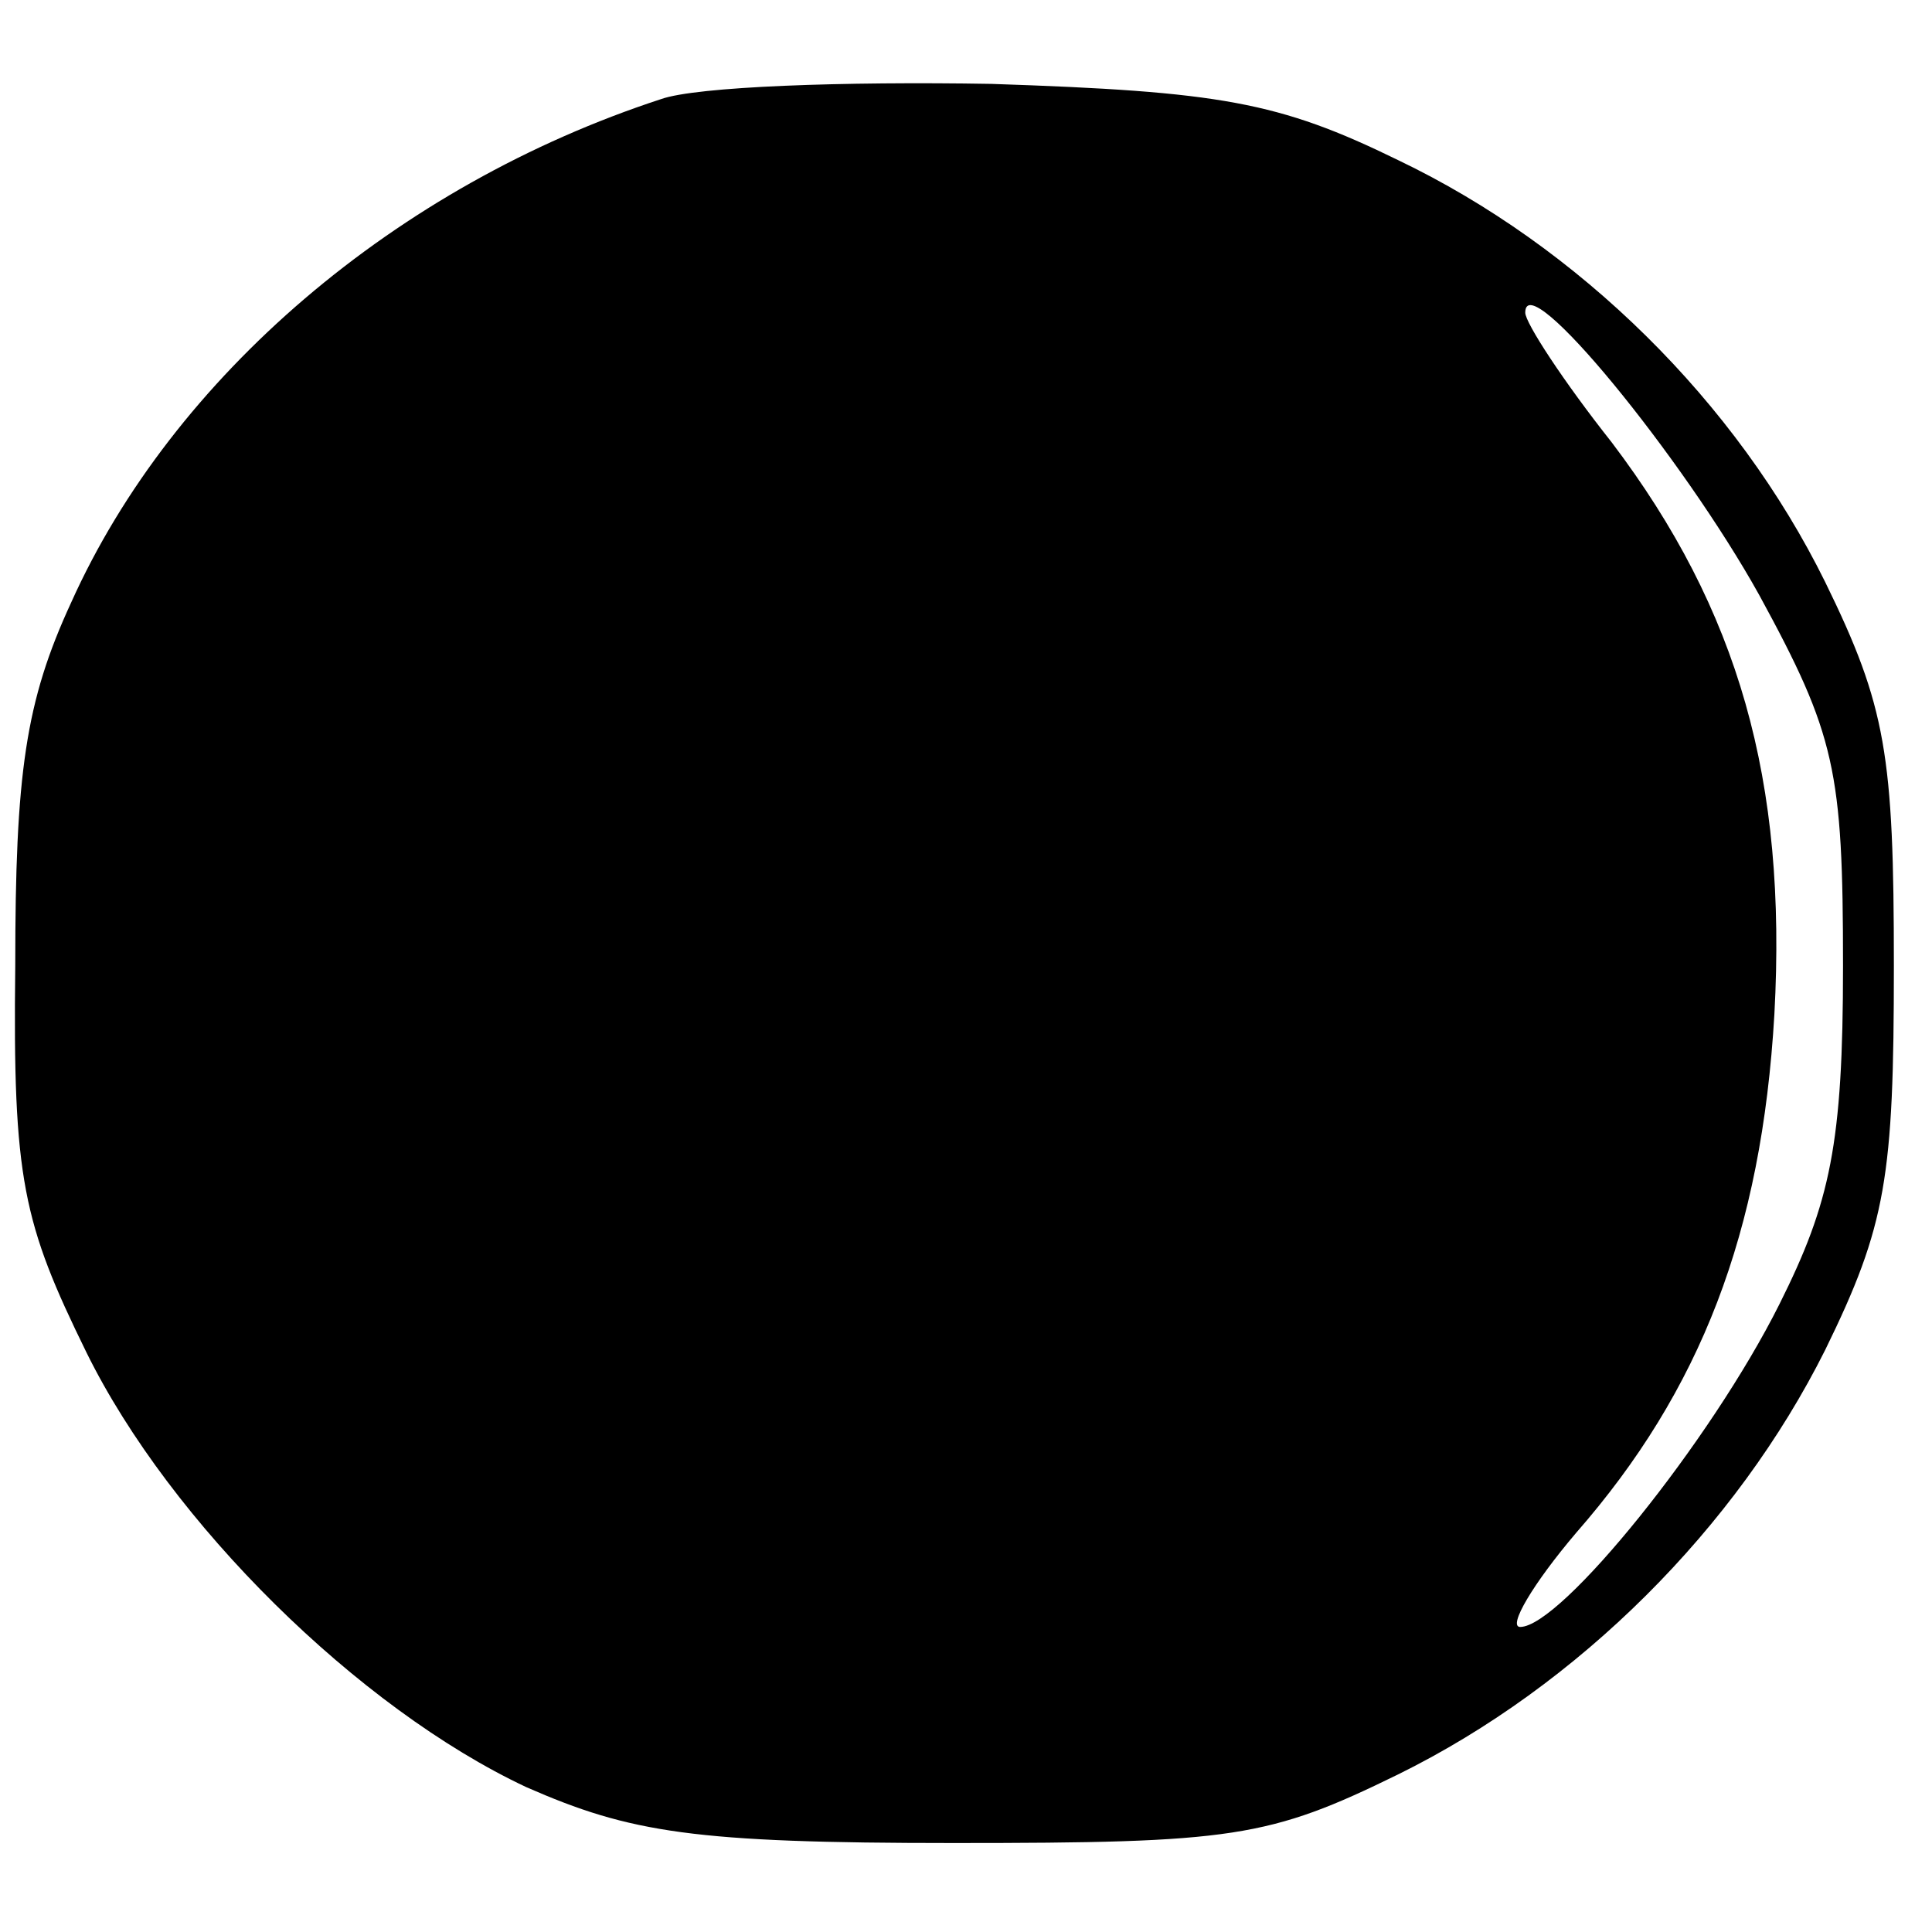
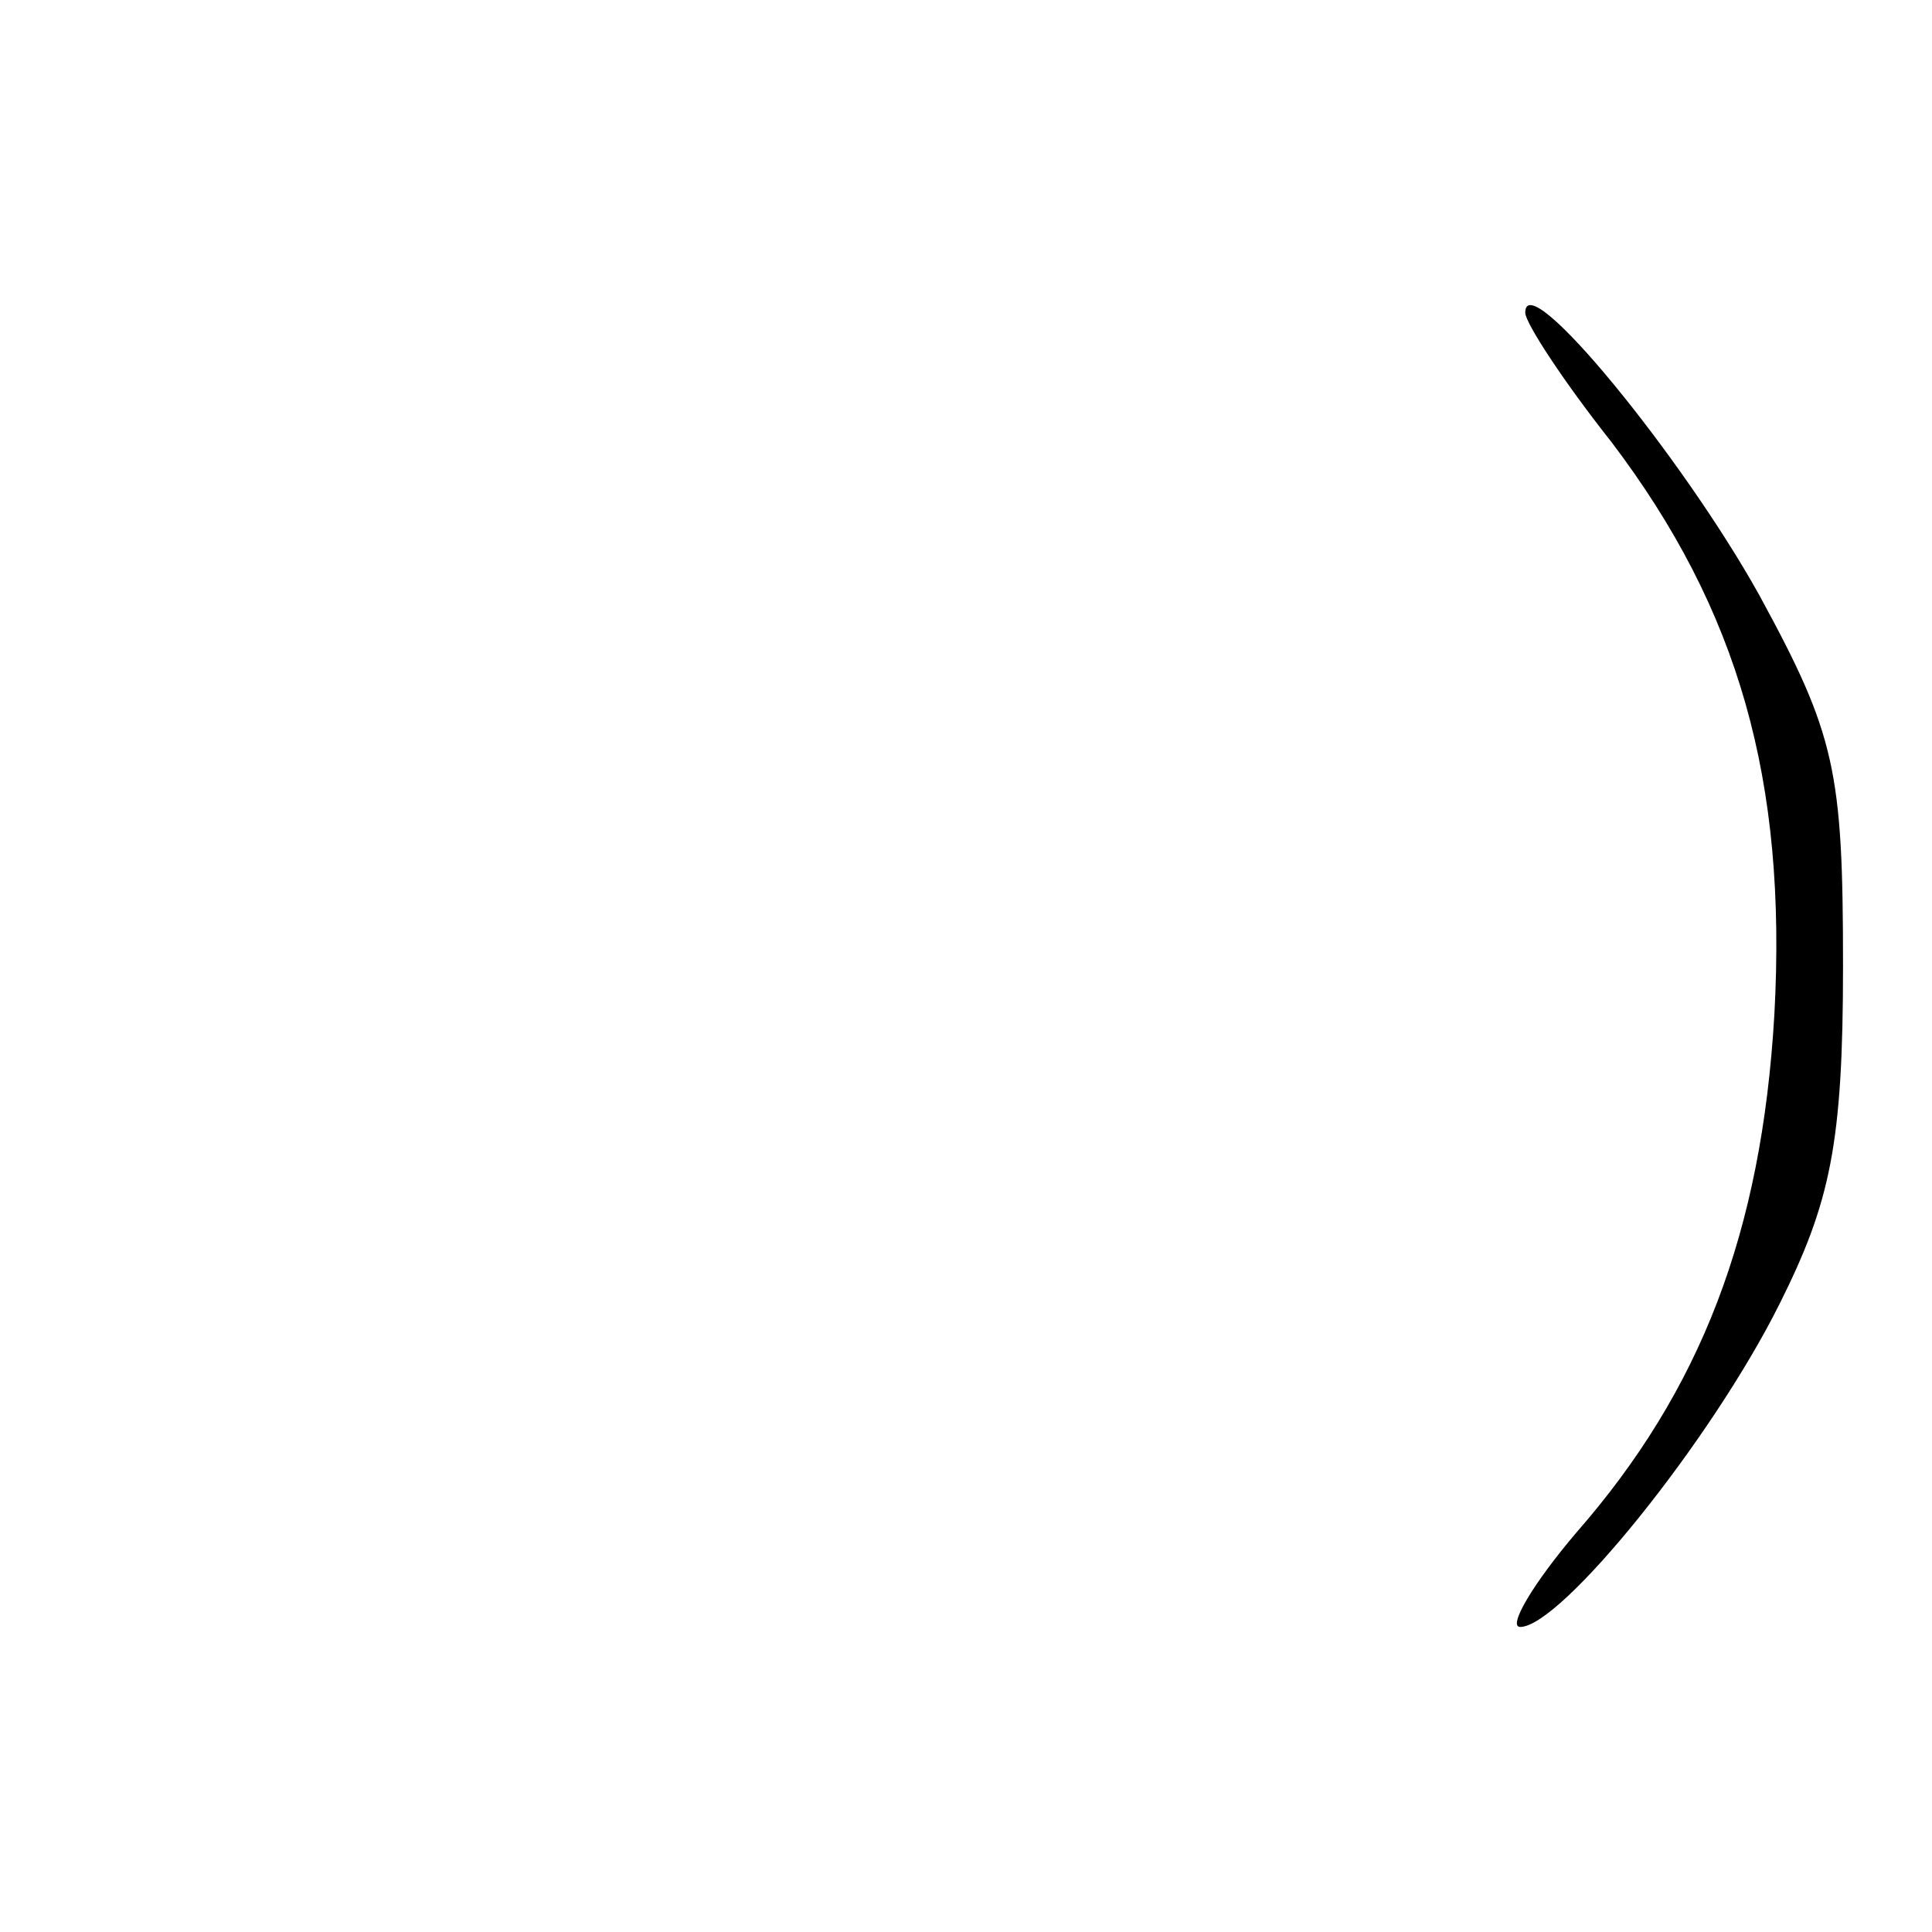
<svg xmlns="http://www.w3.org/2000/svg" version="1.0" width="76pt" height="76pt" viewBox="0 0 76 76" preserveAspectRatio="xMidYMid meet">
  <g transform="translate(0,76) scale(0.1,-0.1)" fill="#000000" stroke="none">
-     <path d="M260 721 c-104 -34 -192 -109 -232 -198 -18 -39 -22 -67 -22 -143 -1 -84 3 -101 28 -152 33 -67 107 -140 173 -171 41 -18 66 -22 168 -22 110 0 124 2 175 27 71 35 133 97 168 167 24 49 27 68 27 151 0 83 -3 102 -27 151 -35 71 -97 132 -168 166 -47 23 -70 27 -160 30 -58 1 -116 -1 -130 -6z m432 -195 c30 -55 33 -69 33 -146 0 -70 -5 -93 -25 -133 -27 -54 -86 -127 -102 -127 -5 0 5 17 22 37 49 56 73 118 78 204 5 92 -14 159 -64 225 -19 24 -34 47 -34 51 0 19 62 -57 92 -111z" />
+     <path d="M260 721 z m432 -195 c30 -55 33 -69 33 -146 0 -70 -5 -93 -25 -133 -27 -54 -86 -127 -102 -127 -5 0 5 17 22 37 49 56 73 118 78 204 5 92 -14 159 -64 225 -19 24 -34 47 -34 51 0 19 62 -57 92 -111z" />
  </g>
</svg>